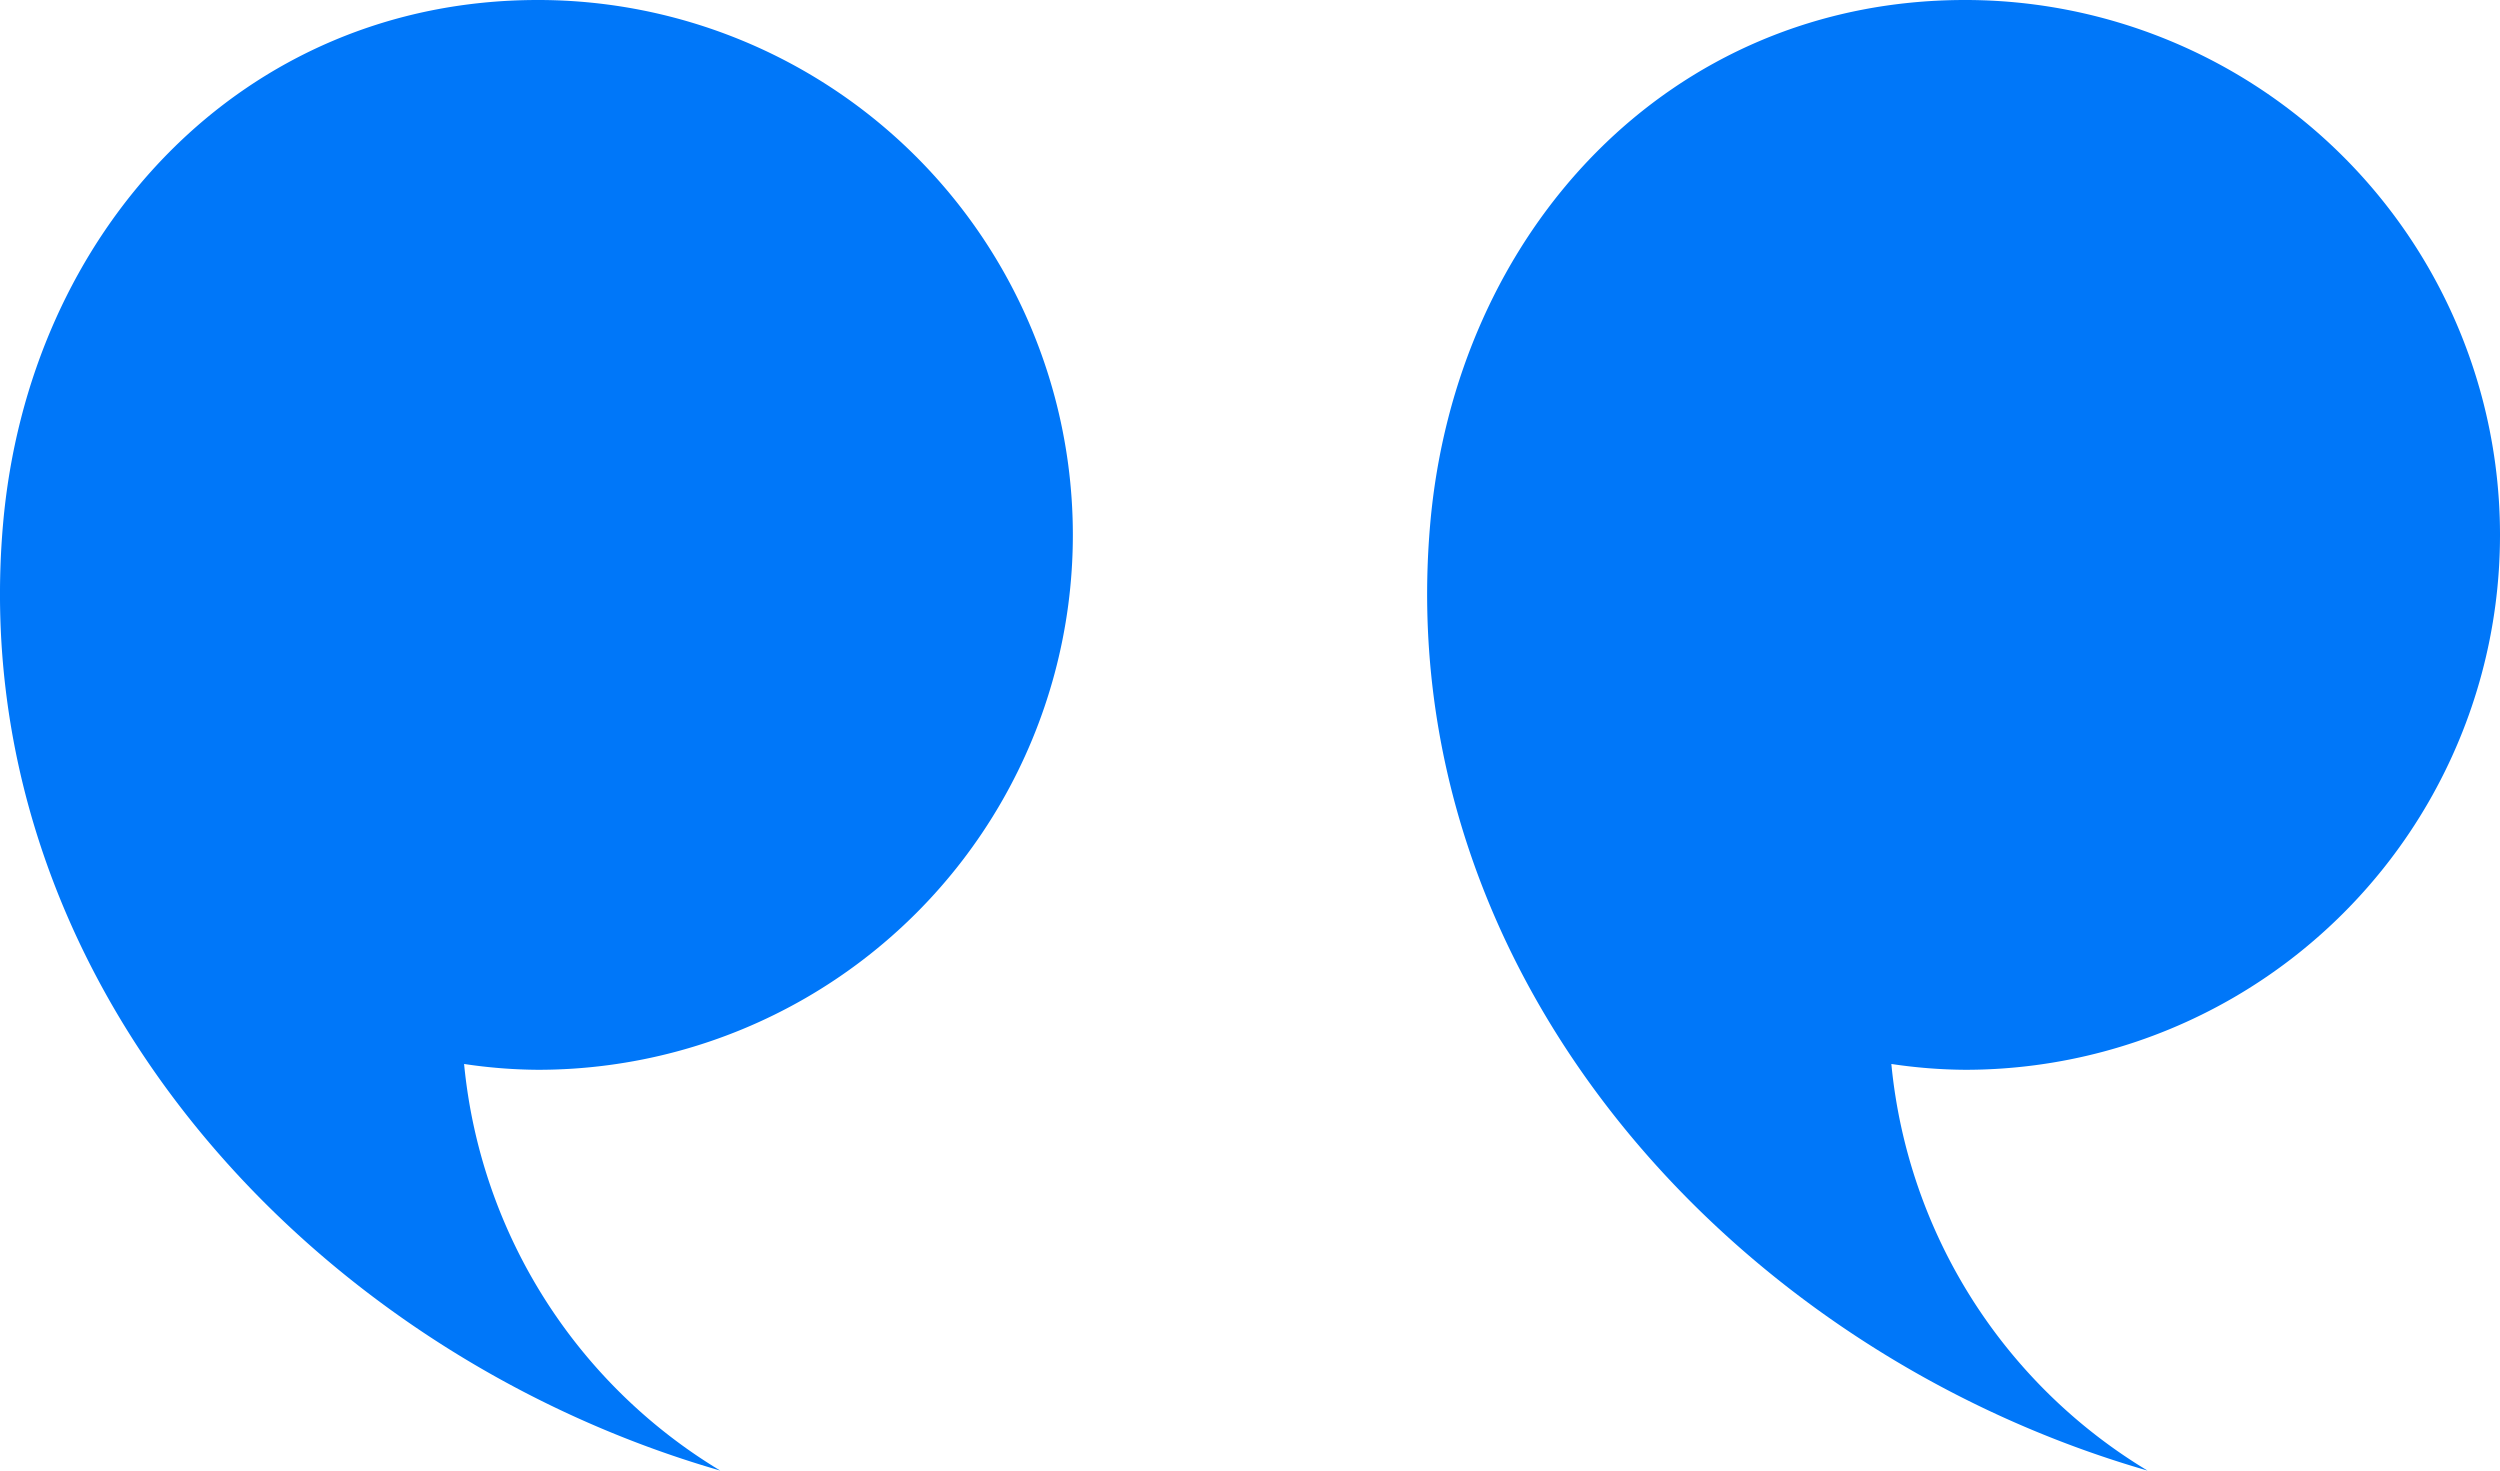
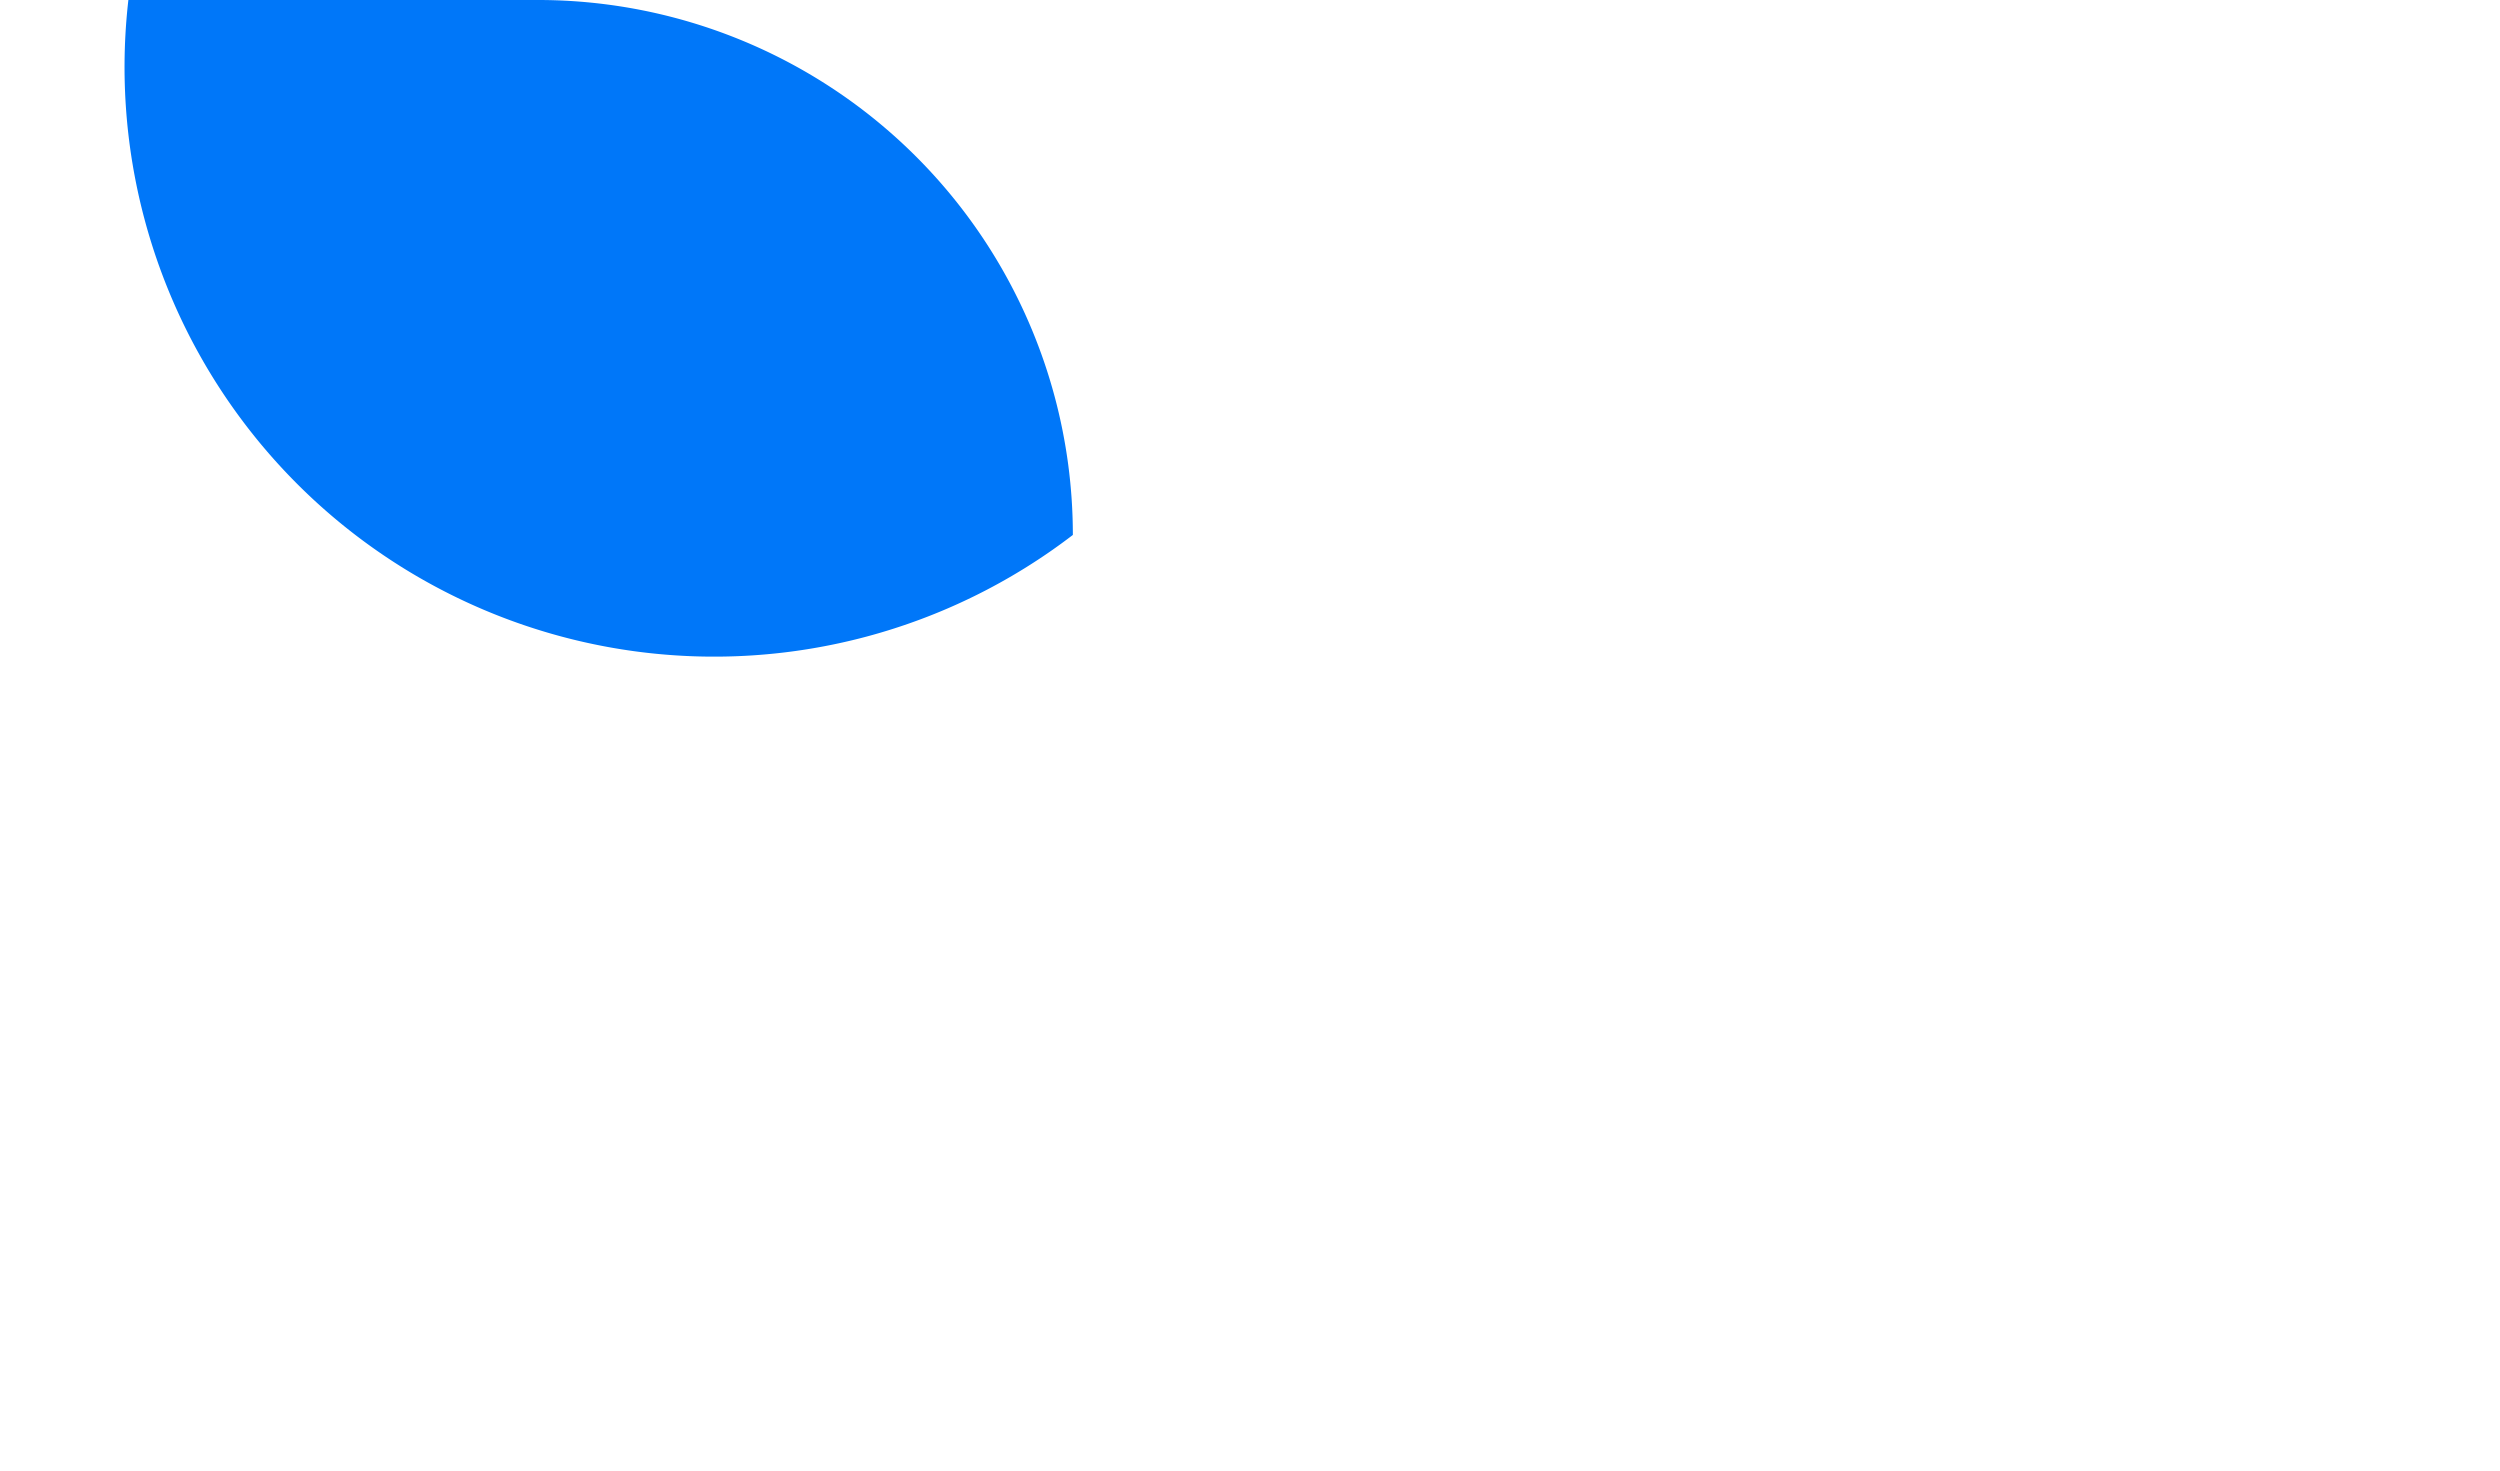
<svg xmlns="http://www.w3.org/2000/svg" width="85" height="50" viewBox="0 0 85 50">
  <defs>
    <style>.cls-1{fill:#0077f9;}</style>
  </defs>
  <g id="Layer_2" data-name="Layer 2">
    <g id="Gfx">
-       <path class="cls-1" d="M36.477,18.189A18.188,18.188,0,0,0,18.288,0C8.242,0,.952,7.861.099,17.872-1.199,33.145,10.403,45.932,24.489,50a18.172,18.172,0,0,1-8.71-13.825,17.509,17.509,0,0,0,2.505.198A18.184,18.184,0,0,0,36.477,18.188Z" />
-       <path class="cls-1" d="M85,18.189A18.188,18.188,0,0,0,66.811,0C56.765,0,49.475,7.861,48.622,17.872,47.324,33.145,58.925,45.932,73.016,50a18.172,18.172,0,0,1-8.71-13.825,17.549,17.549,0,0,0,2.505.198A18.183,18.183,0,0,0,85,18.188Z" />
+       <path class="cls-1" d="M36.477,18.189A18.188,18.188,0,0,0,18.288,0a18.172,18.172,0,0,1-8.71-13.825,17.509,17.509,0,0,0,2.505.198A18.184,18.184,0,0,0,36.477,18.188Z" />
    </g>
  </g>
</svg>